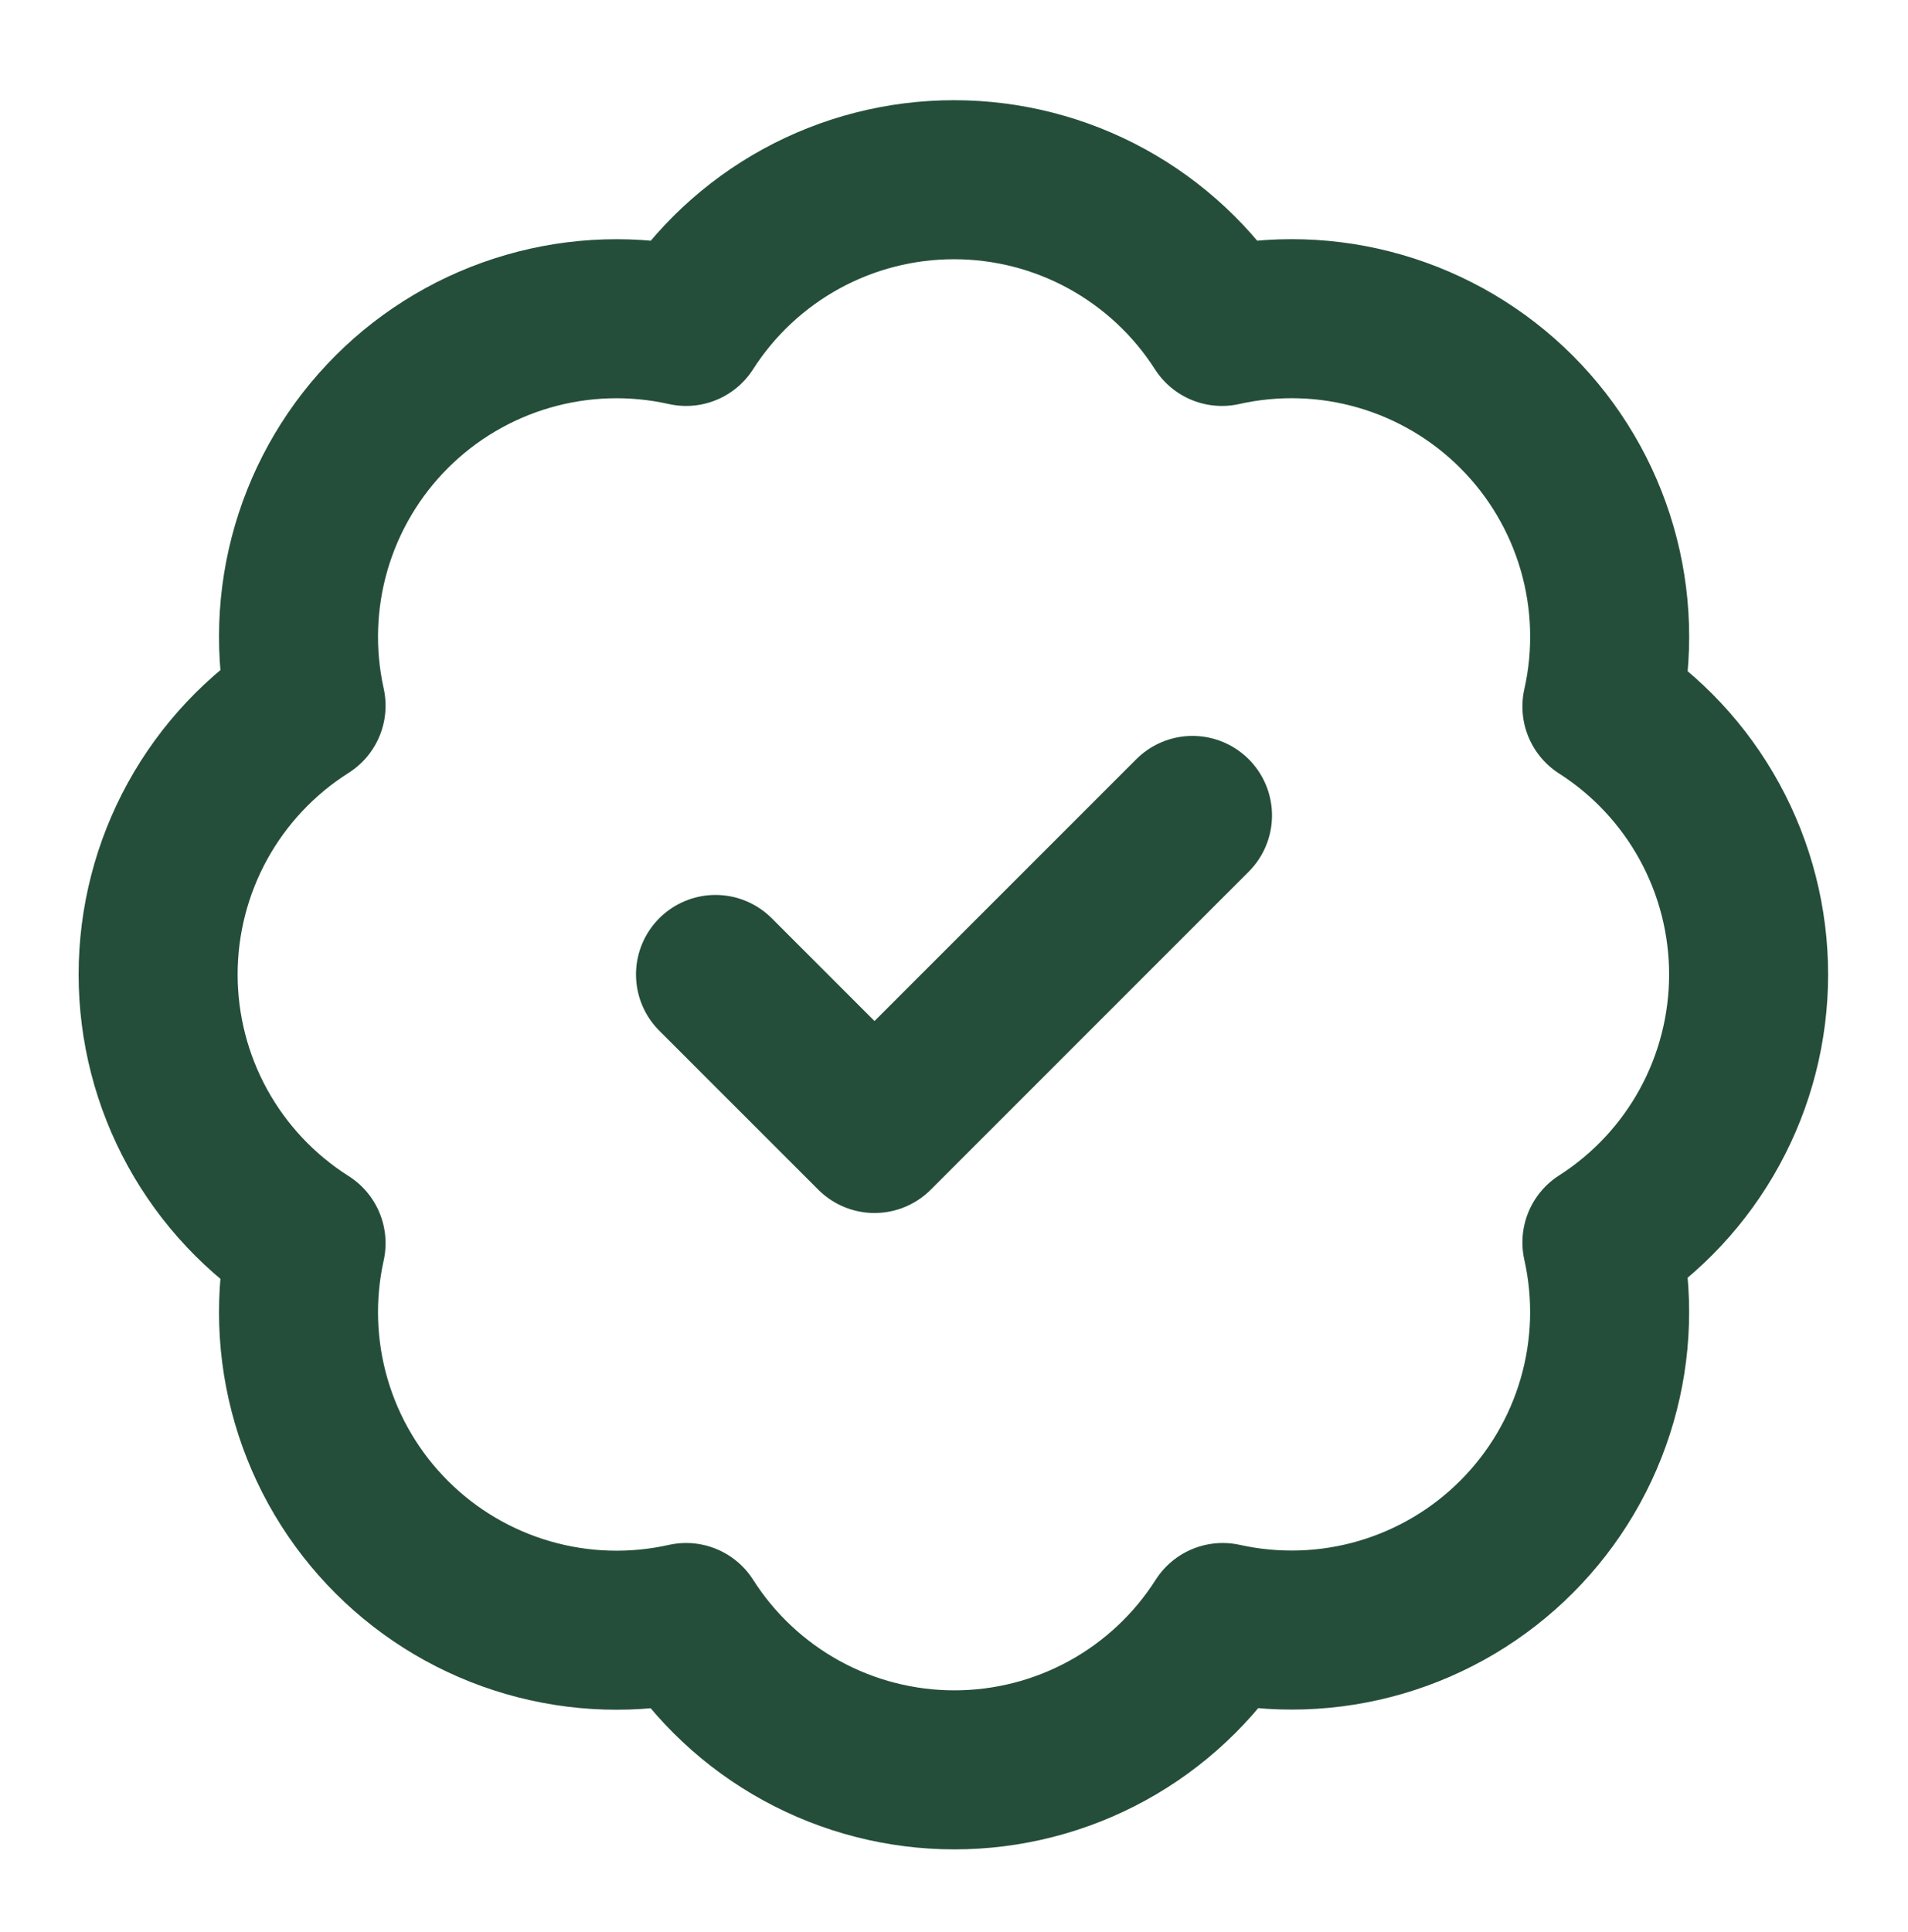
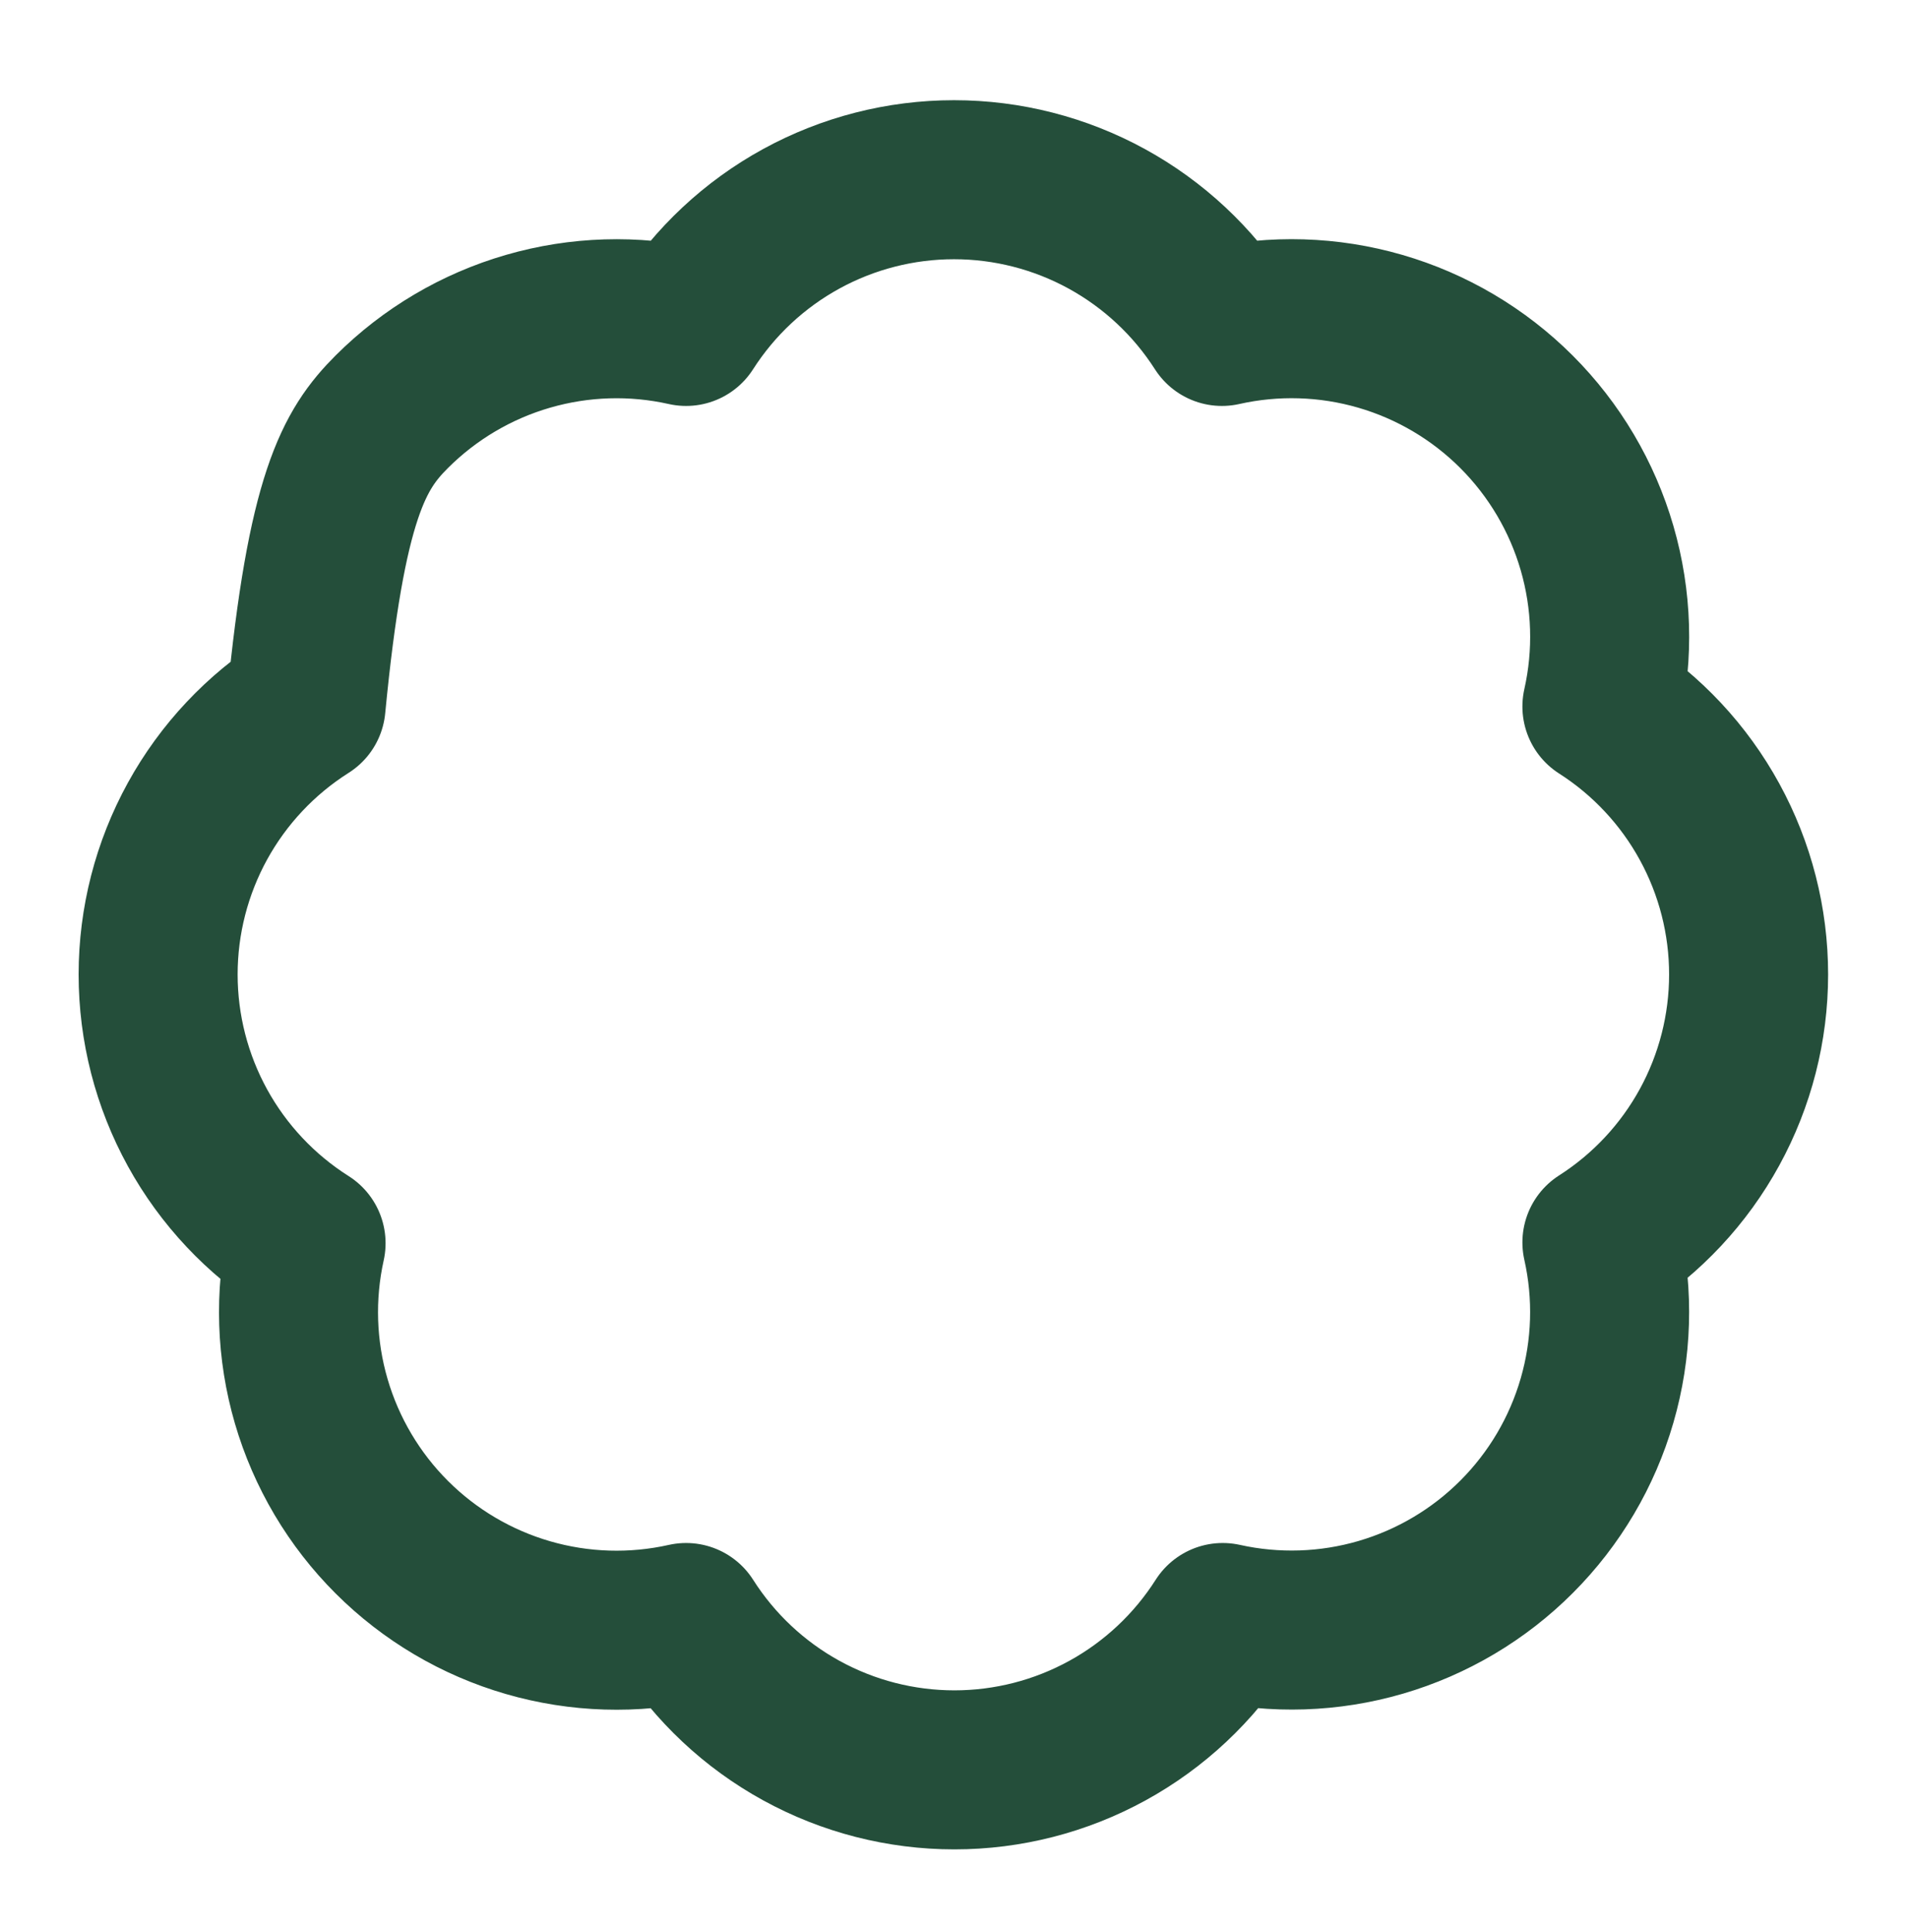
<svg xmlns="http://www.w3.org/2000/svg" width="80" height="81" viewBox="0 0 80 81" fill="none">
-   <path d="M12.833 29.584C12.347 27.393 12.421 25.114 13.05 22.959C13.679 20.804 14.842 18.843 16.431 17.257C18.02 15.671 19.984 14.512 22.14 13.888C24.297 13.263 26.576 13.193 28.767 13.684C29.972 11.799 31.633 10.247 33.596 9.172C35.559 8.097 37.762 7.534 40 7.534C42.238 7.534 44.44 8.097 46.403 9.172C48.366 10.247 50.027 11.799 51.233 13.684C53.427 13.191 55.71 13.261 57.87 13.887C60.029 14.513 61.996 15.675 63.586 17.265C65.176 18.855 66.338 20.821 66.964 22.981C67.59 25.141 67.66 27.424 67.166 29.618C69.052 30.823 70.604 32.484 71.679 34.448C72.754 36.411 73.317 38.613 73.317 40.851C73.317 43.089 72.754 45.291 71.679 47.255C70.604 49.218 69.052 50.879 67.166 52.084C67.658 54.275 67.588 56.554 66.963 58.71C66.339 60.867 65.18 62.83 63.594 64.419C62.008 66.009 60.047 67.171 57.892 67.801C55.737 68.43 53.458 68.504 51.267 68.018C50.062 69.911 48.4 71.469 46.434 72.549C44.467 73.629 42.26 74.195 40.017 74.195C37.773 74.195 35.566 73.629 33.599 72.549C31.633 71.469 29.971 69.911 28.767 68.018C26.576 68.509 24.297 68.439 22.14 67.814C19.984 67.19 18.02 66.031 16.431 64.445C14.842 62.86 13.679 60.898 13.05 58.743C12.421 56.588 12.347 54.309 12.833 52.118C10.933 50.915 9.368 49.252 8.283 47.282C7.199 45.312 6.63 43.1 6.63 40.851C6.63 38.602 7.199 36.39 8.283 34.42C9.368 32.45 10.933 30.787 12.833 29.584Z" stroke="#244E3A" stroke-width="6.667" stroke-linecap="round" stroke-linejoin="round" />
-   <path d="M30 40.851L36.667 47.517L50 34.184" stroke="#244E3A" stroke-width="6.667" stroke-linecap="round" stroke-linejoin="round" />
+   <path d="M12.833 29.584C13.679 20.804 14.842 18.843 16.431 17.257C18.02 15.671 19.984 14.512 22.14 13.888C24.297 13.263 26.576 13.193 28.767 13.684C29.972 11.799 31.633 10.247 33.596 9.172C35.559 8.097 37.762 7.534 40 7.534C42.238 7.534 44.44 8.097 46.403 9.172C48.366 10.247 50.027 11.799 51.233 13.684C53.427 13.191 55.71 13.261 57.87 13.887C60.029 14.513 61.996 15.675 63.586 17.265C65.176 18.855 66.338 20.821 66.964 22.981C67.59 25.141 67.66 27.424 67.166 29.618C69.052 30.823 70.604 32.484 71.679 34.448C72.754 36.411 73.317 38.613 73.317 40.851C73.317 43.089 72.754 45.291 71.679 47.255C70.604 49.218 69.052 50.879 67.166 52.084C67.658 54.275 67.588 56.554 66.963 58.71C66.339 60.867 65.18 62.83 63.594 64.419C62.008 66.009 60.047 67.171 57.892 67.801C55.737 68.43 53.458 68.504 51.267 68.018C50.062 69.911 48.4 71.469 46.434 72.549C44.467 73.629 42.26 74.195 40.017 74.195C37.773 74.195 35.566 73.629 33.599 72.549C31.633 71.469 29.971 69.911 28.767 68.018C26.576 68.509 24.297 68.439 22.14 67.814C19.984 67.19 18.02 66.031 16.431 64.445C14.842 62.86 13.679 60.898 13.05 58.743C12.421 56.588 12.347 54.309 12.833 52.118C10.933 50.915 9.368 49.252 8.283 47.282C7.199 45.312 6.63 43.1 6.63 40.851C6.63 38.602 7.199 36.39 8.283 34.42C9.368 32.45 10.933 30.787 12.833 29.584Z" stroke="#244E3A" stroke-width="6.667" stroke-linecap="round" stroke-linejoin="round" />
</svg>